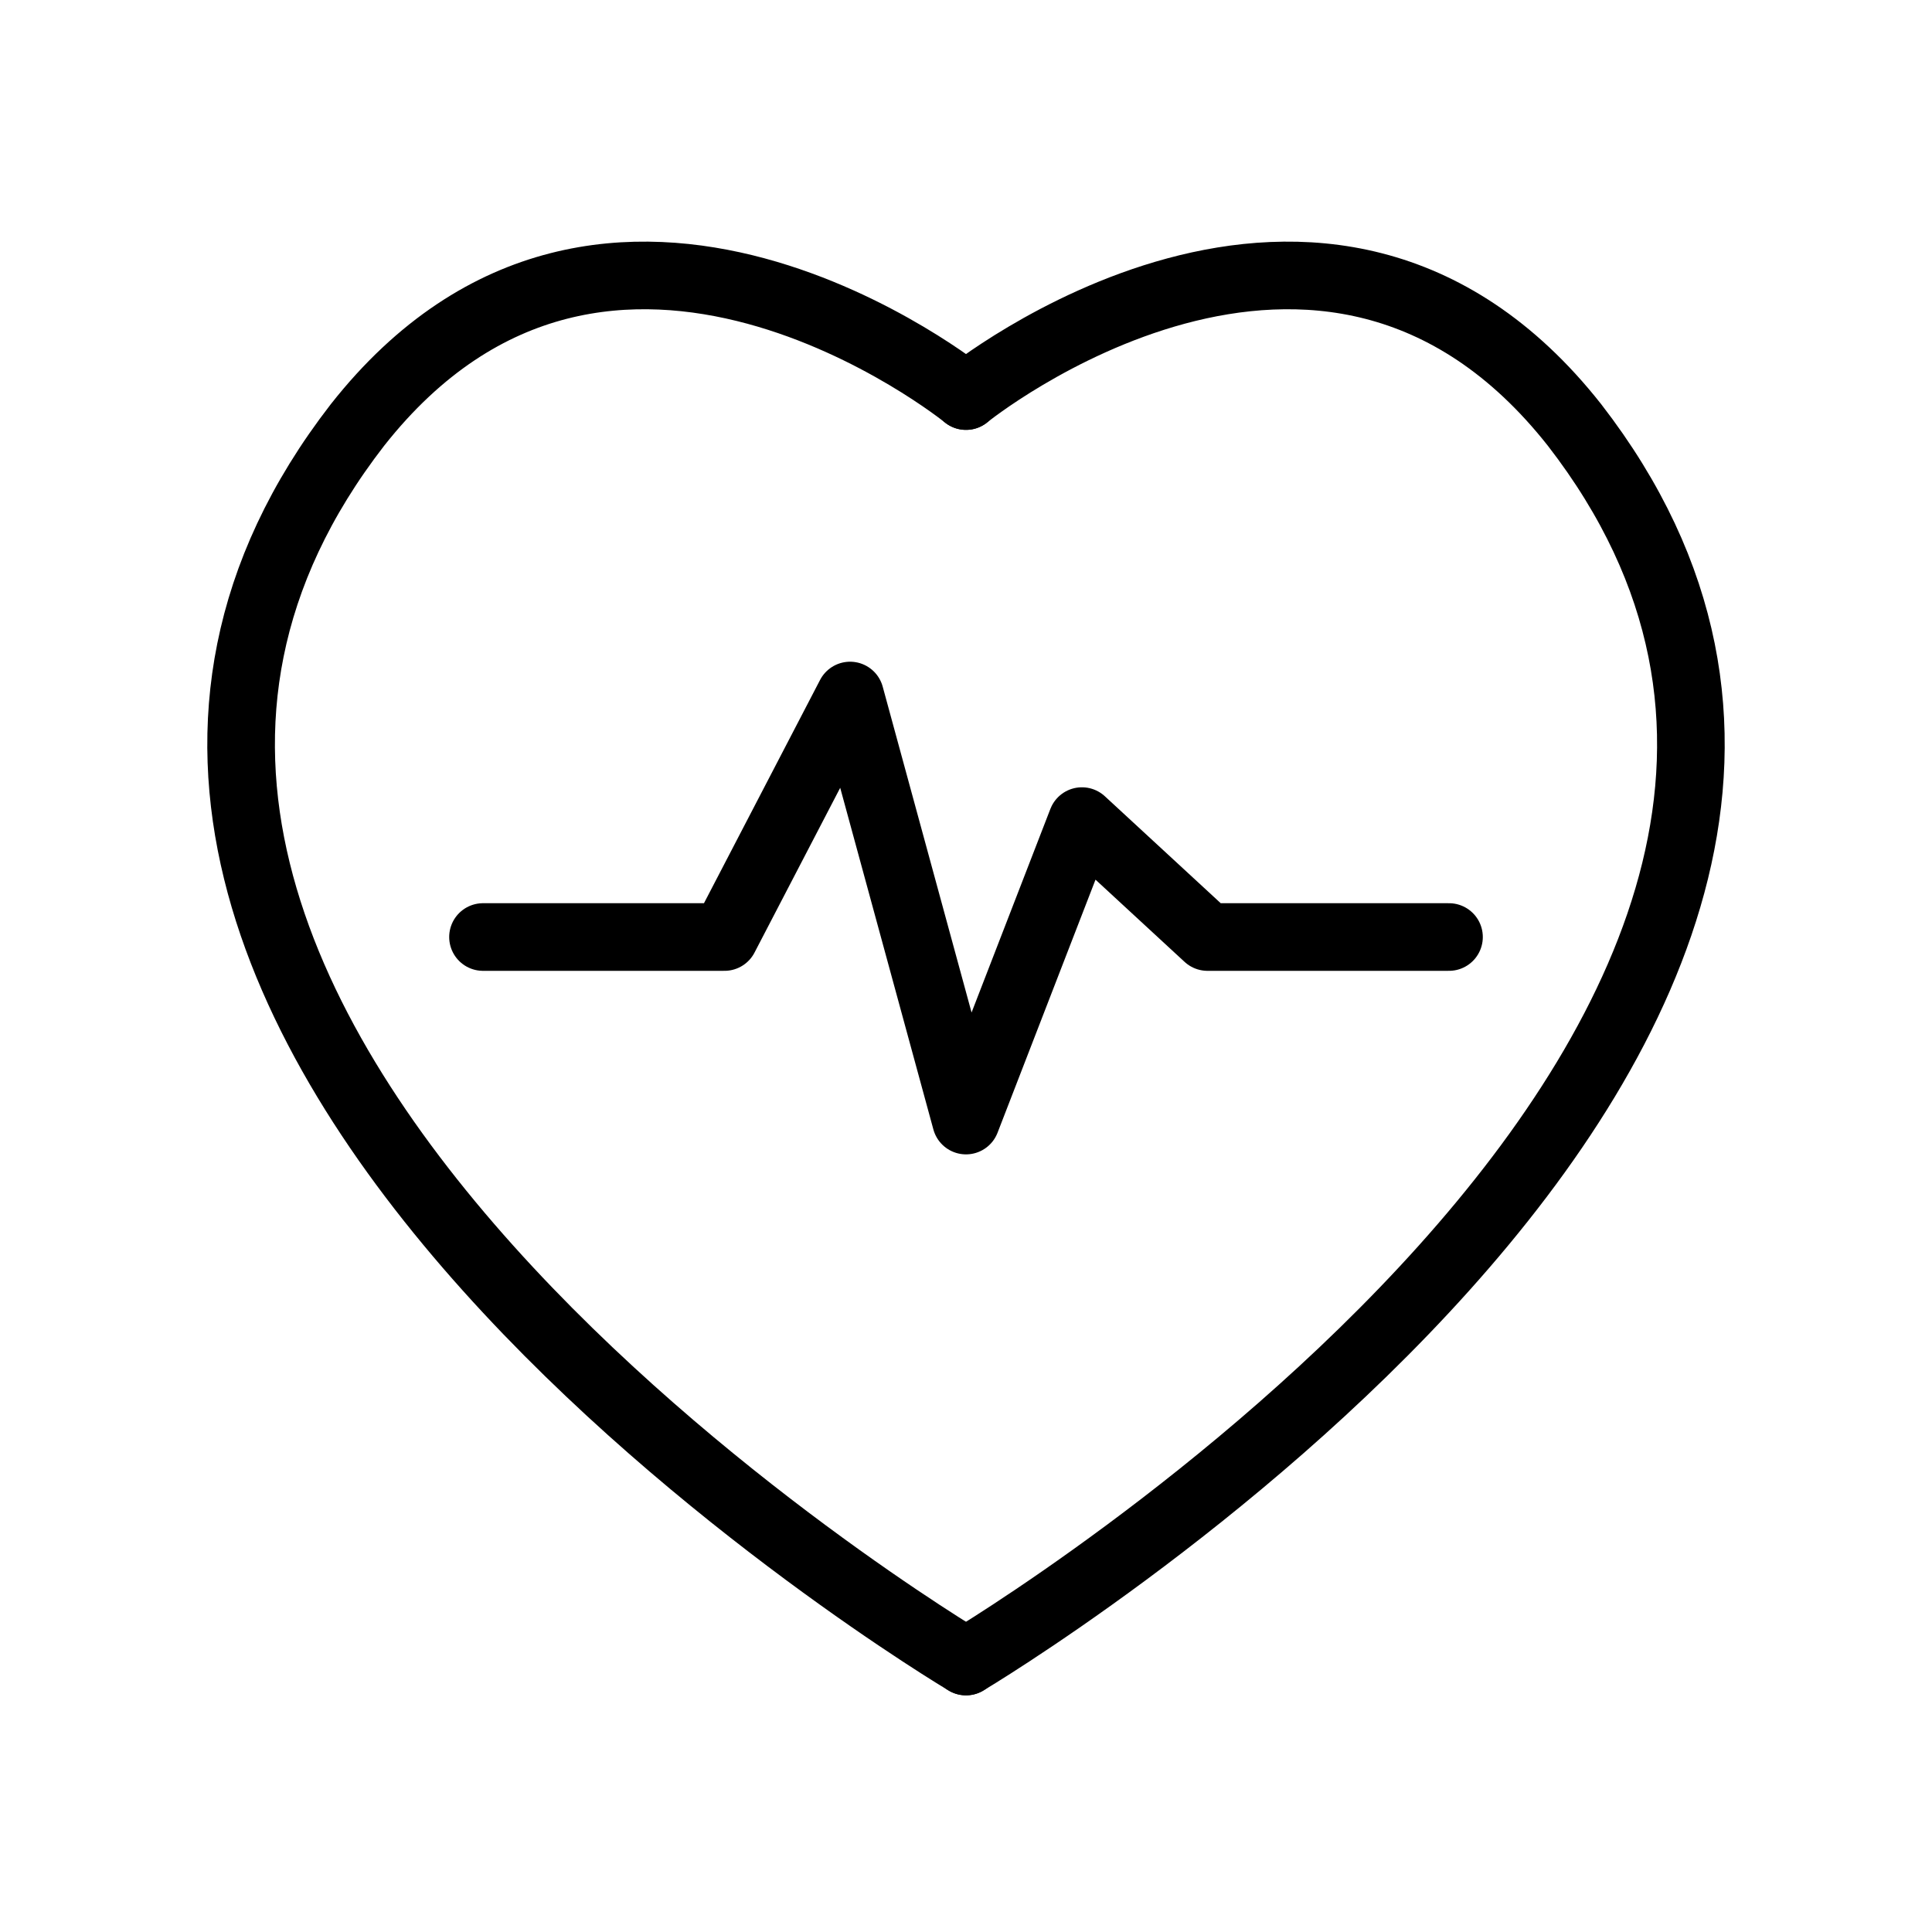
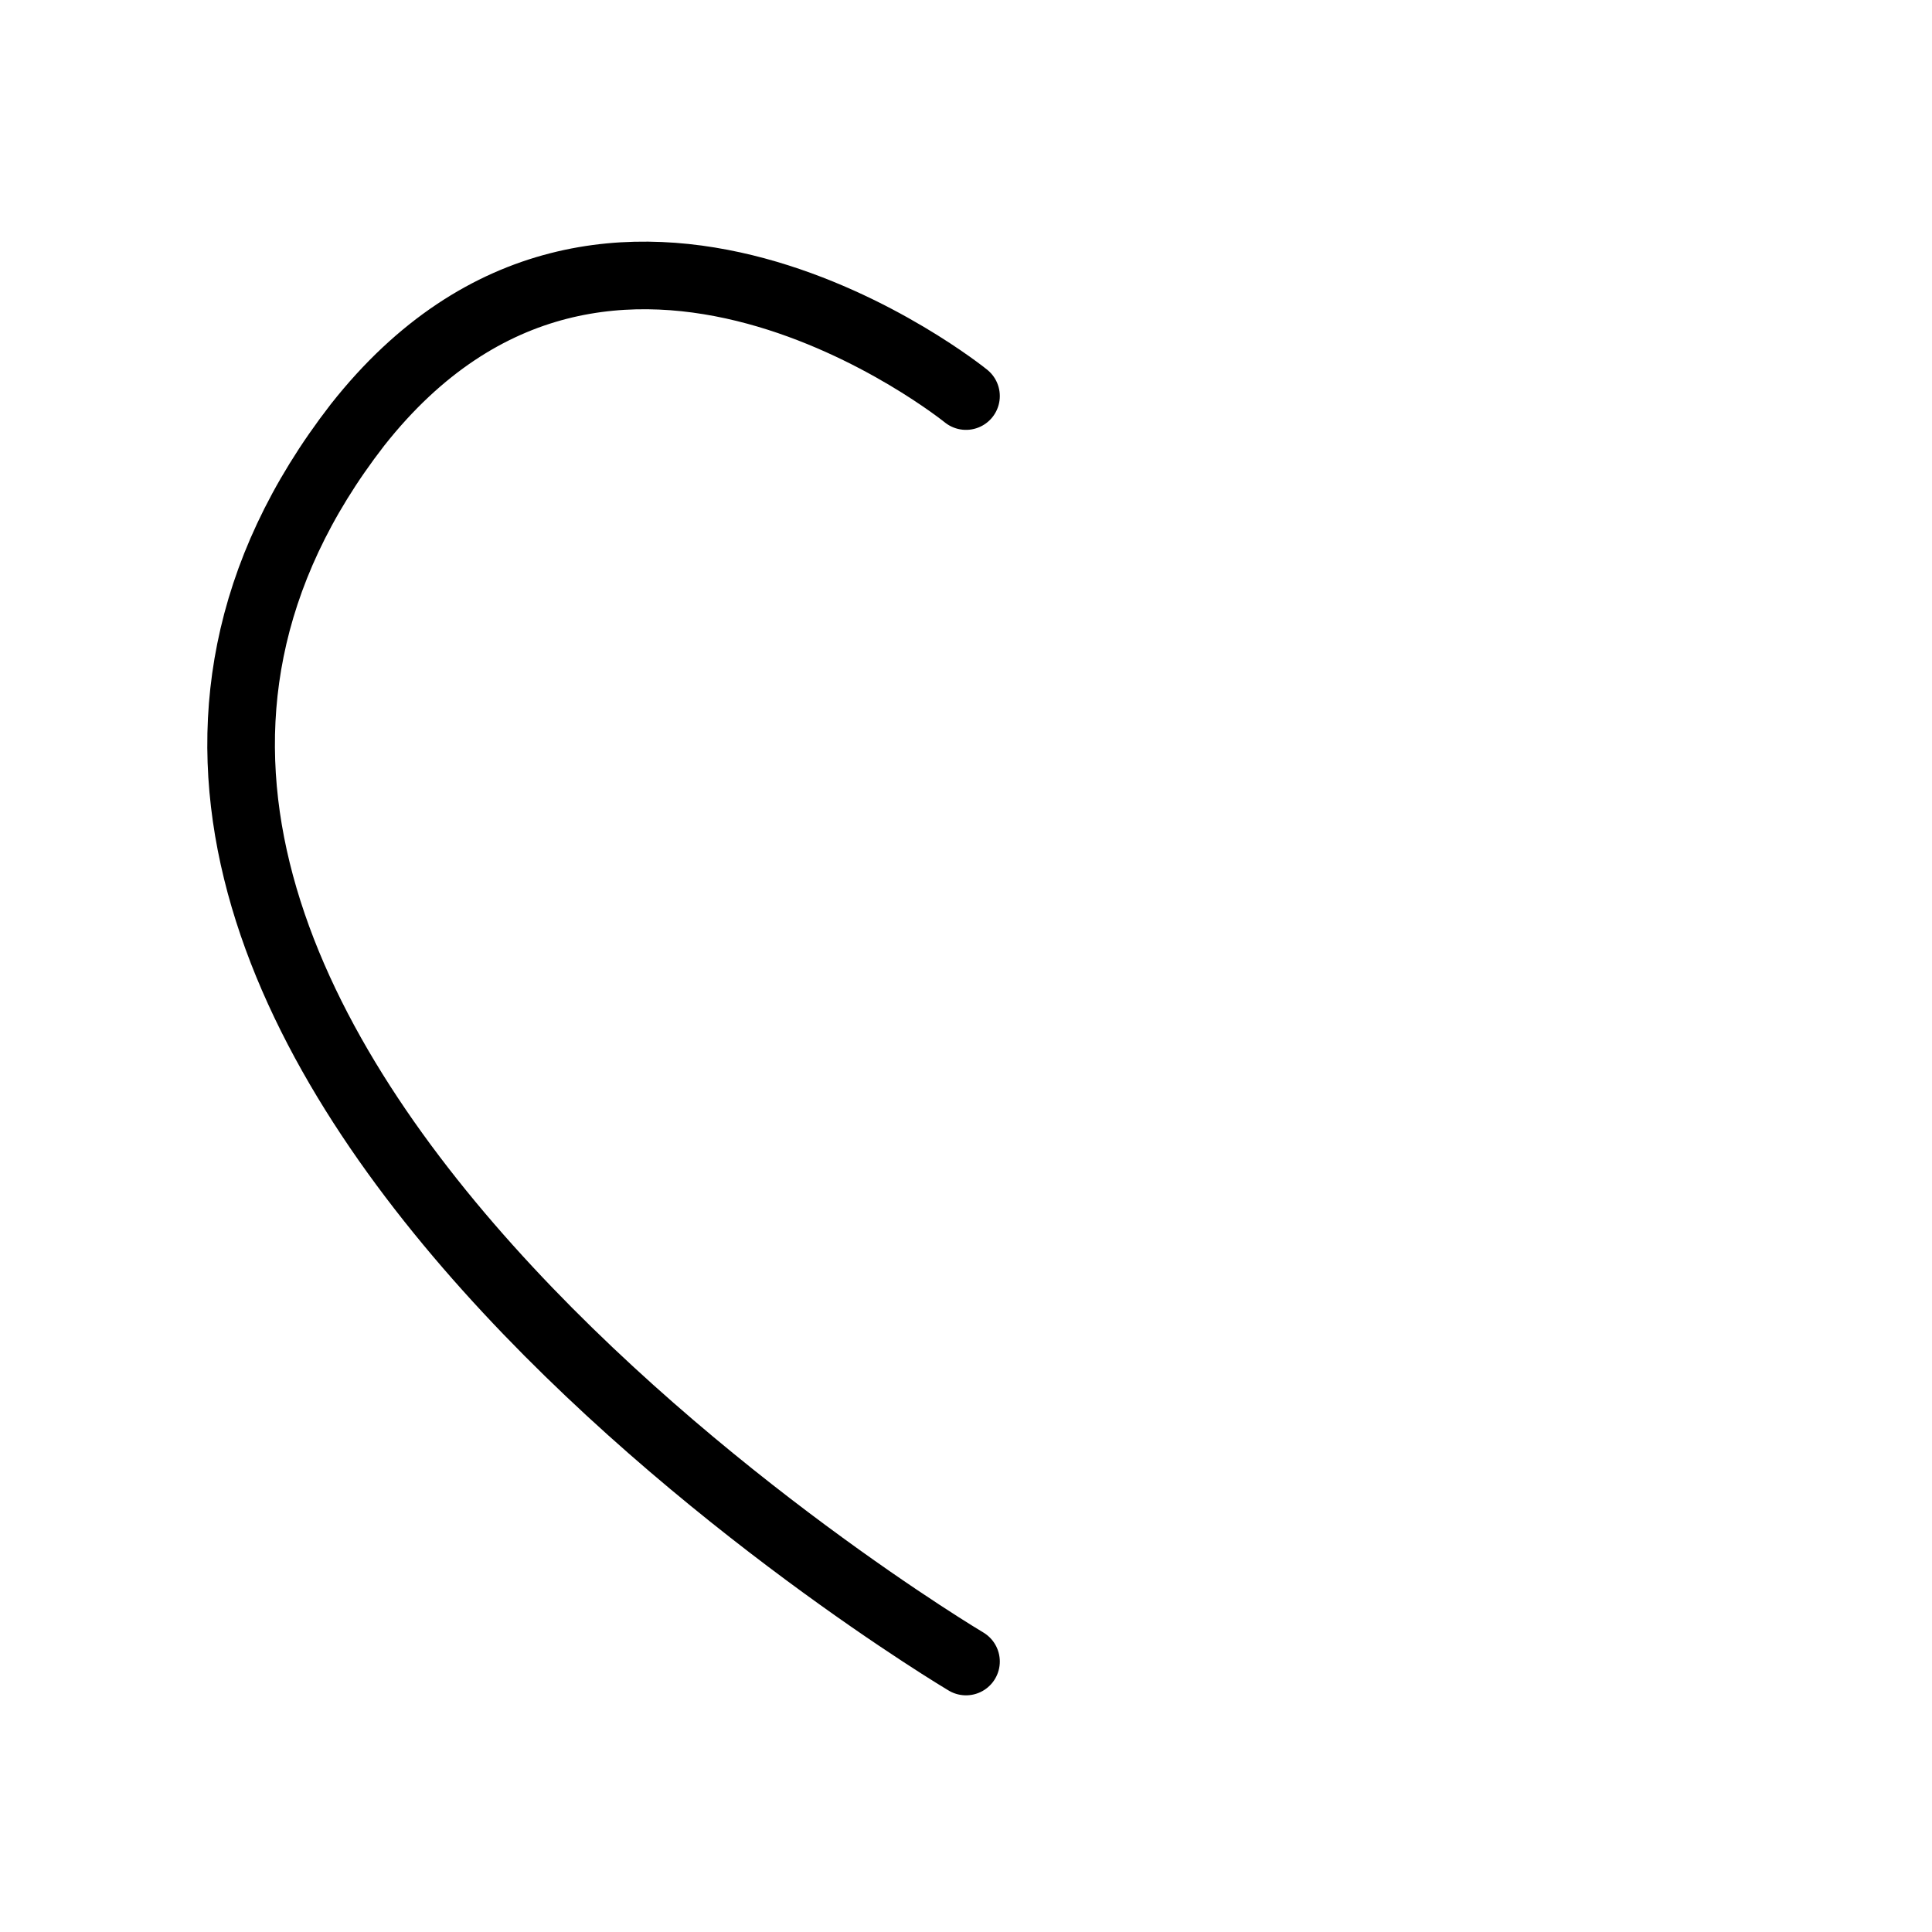
<svg xmlns="http://www.w3.org/2000/svg" id="Layer_1" version="1.1" viewBox="0 0 20 20">
  <defs>
    <style>
      .st0 {
        stroke-miterlimit: 10;
      }

      .st0, .st1 {
        fill: none;
        stroke: #000;
        stroke-linecap: round;
        stroke-width: .7px;
      }

      .st1 {
        stroke-linejoin: round;
      }
    </style>
  </defs>
  <path class="st0" d="M10,4.1s-3.7-3-6.3.3c-4.8,6.2,6.3,12.8,6.3,12.8" />
-   <path class="st0" d="M10,4.1s3.7-3,6.3.3c4.8,6.2-6.3,12.8-6.3,12.8" />
-   <polyline class="st1" points="5 9.7 7.5 9.7 8.8 7.2 10 11.6 11.2 8.5 12.5 9.7 15 9.7" />
</svg>